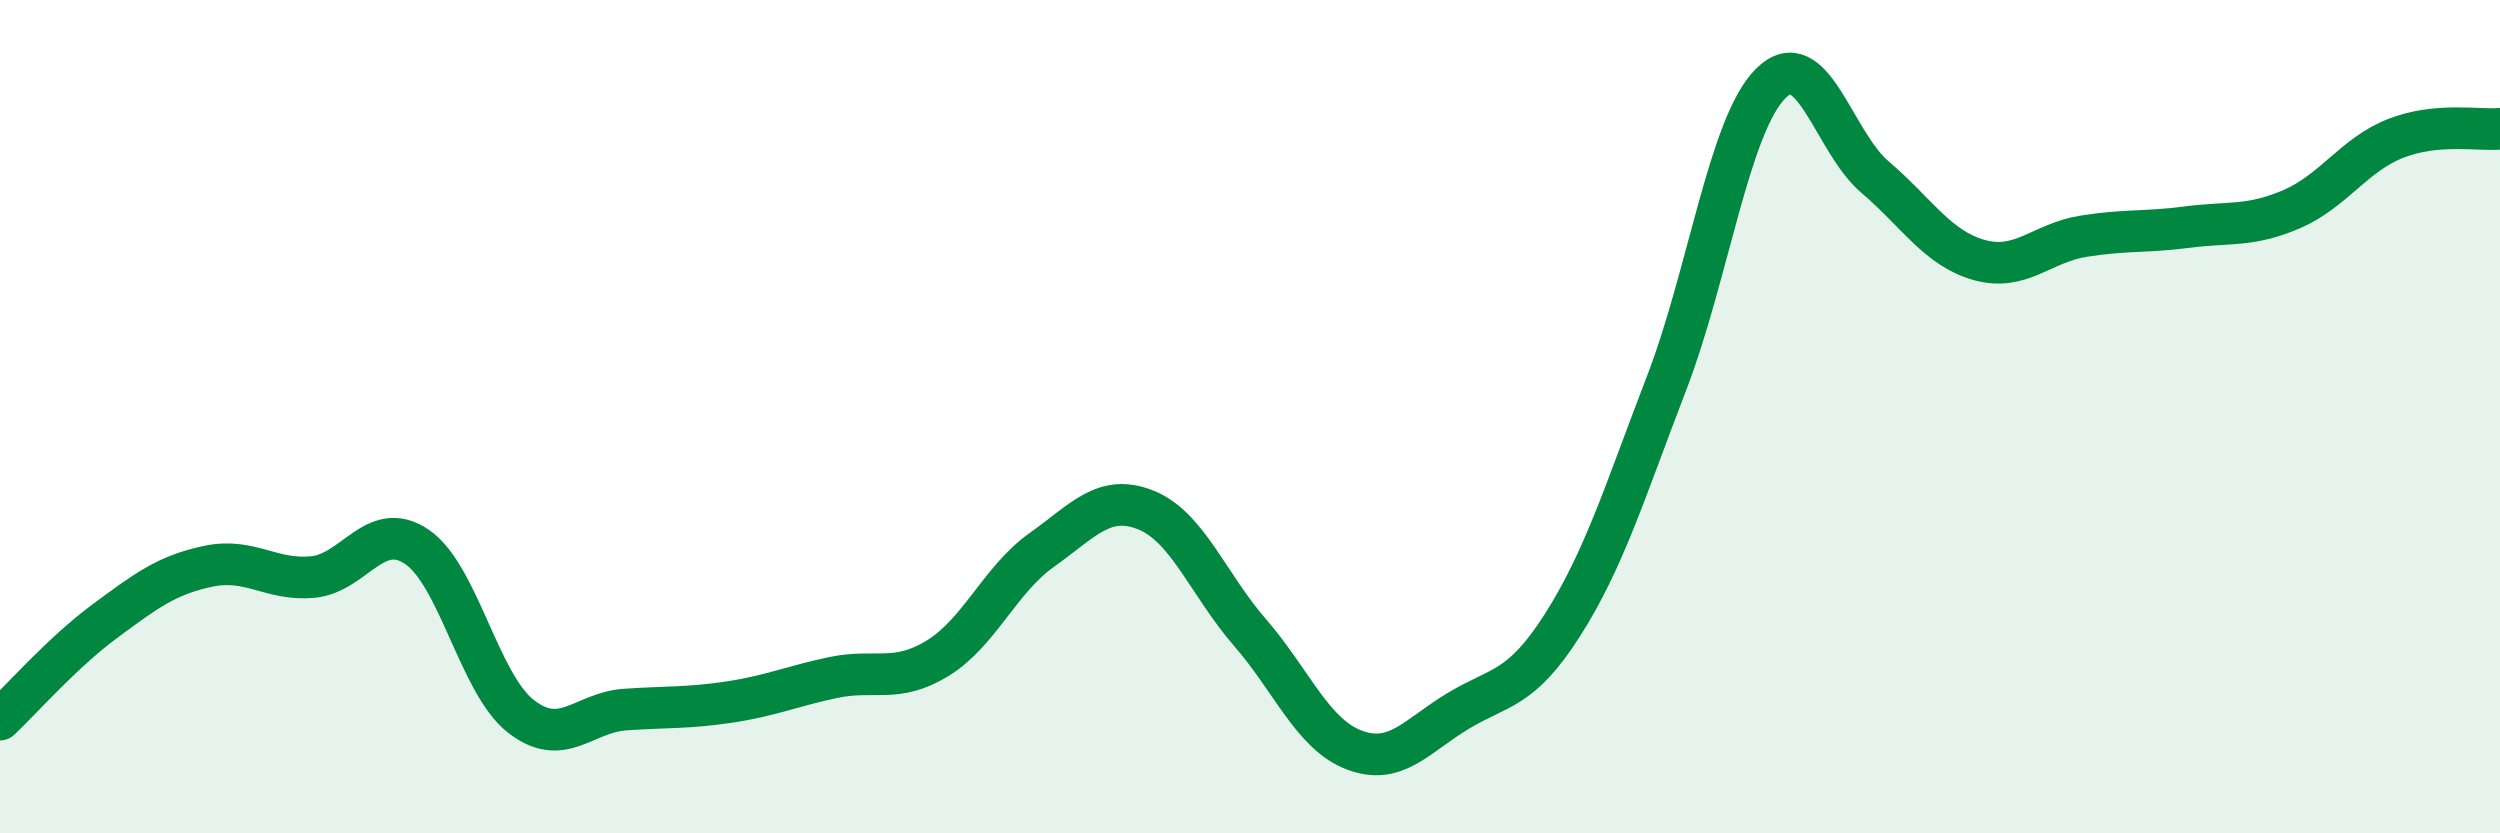
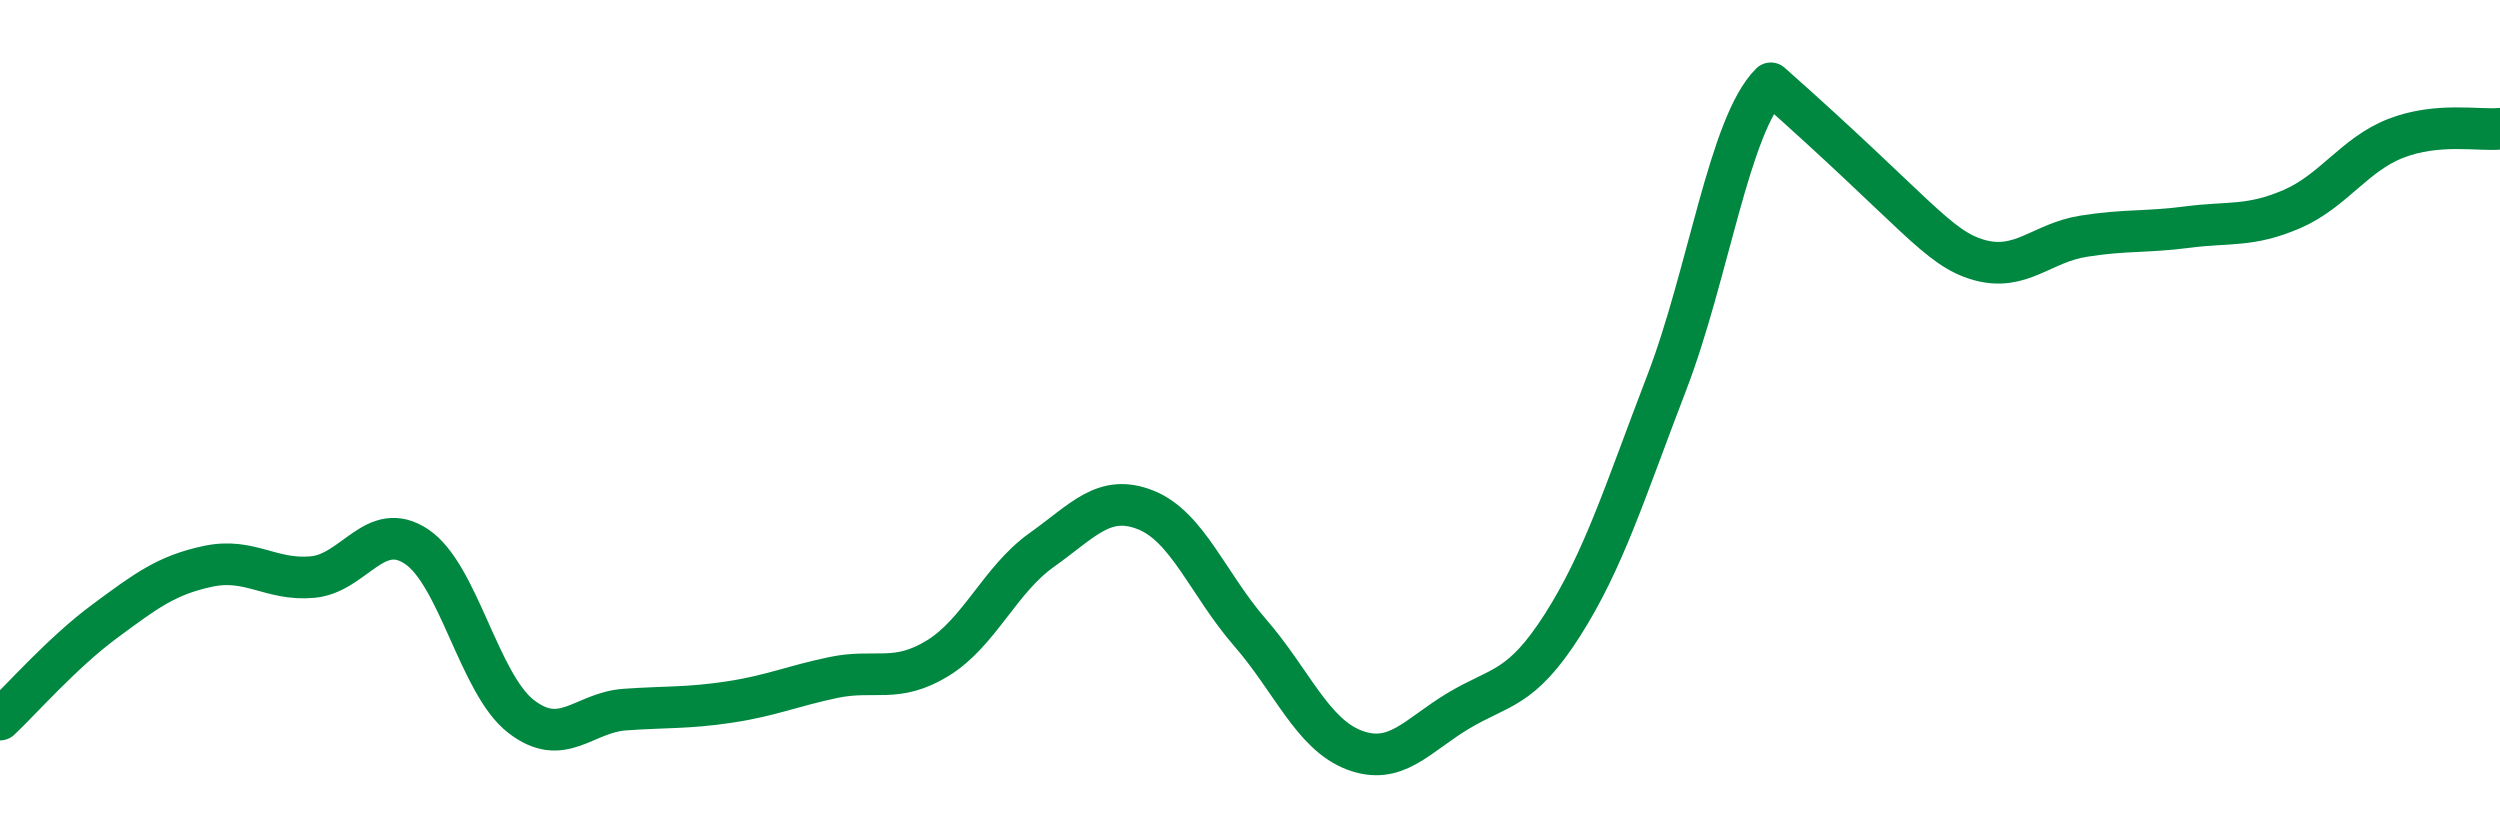
<svg xmlns="http://www.w3.org/2000/svg" width="60" height="20" viewBox="0 0 60 20">
-   <path d="M 0,17.27 C 0.5,16.8 1.5,15.66 2.5,14.92 C 3.5,14.18 4,13.8 5,13.59 C 6,13.38 6.5,13.94 7.5,13.85 C 8.5,13.76 9,12.45 10,13.12 C 11,13.79 11.5,16.41 12.5,17.19 C 13.5,17.97 14,17.1 15,17.03 C 16,16.96 16.5,17 17.5,16.85 C 18.5,16.7 19,16.47 20,16.26 C 21,16.05 21.5,16.41 22.5,15.8 C 23.5,15.19 24,13.91 25,13.2 C 26,12.49 26.5,11.84 27.5,12.24 C 28.5,12.64 29,14.03 30,15.18 C 31,16.33 31.5,17.62 32.5,18 C 33.5,18.38 34,17.66 35,17.06 C 36,16.46 36.5,16.57 37.5,15 C 38.5,13.43 39,11.79 40,9.19 C 41,6.59 41.5,2.99 42.5,2 C 43.5,1.01 44,3.4 45,4.25 C 46,5.1 46.5,5.96 47.5,6.24 C 48.5,6.52 49,5.83 50,5.67 C 51,5.51 51.5,5.58 52.5,5.45 C 53.5,5.32 54,5.45 55,5.02 C 56,4.59 56.5,3.71 57.5,3.32 C 58.5,2.93 59.5,3.14 60,3.09L60 20L0 20Z" fill="#008740" opacity="0.1" stroke-linecap="round" stroke-linejoin="round" />
-   <path d="M 0,17.27 C 0.5,16.8 1.5,15.66 2.5,14.92 C 3.5,14.18 4,13.8 5,13.59 C 6,13.38 6.5,13.94 7.5,13.85 C 8.5,13.76 9,12.45 10,13.12 C 11,13.79 11.5,16.41 12.5,17.19 C 13.5,17.97 14,17.1 15,17.03 C 16,16.96 16.5,17 17.5,16.85 C 18.5,16.7 19,16.47 20,16.26 C 21,16.05 21.5,16.41 22.5,15.8 C 23.5,15.19 24,13.91 25,13.2 C 26,12.49 26.5,11.84 27.5,12.24 C 28.5,12.64 29,14.03 30,15.18 C 31,16.33 31.5,17.62 32.5,18 C 33.5,18.38 34,17.66 35,17.06 C 36,16.46 36.5,16.57 37.5,15 C 38.5,13.43 39,11.79 40,9.19 C 41,6.59 41.5,2.99 42.5,2 C 43.5,1.01 44,3.4 45,4.25 C 46,5.1 46.5,5.96 47.5,6.24 C 48.5,6.52 49,5.83 50,5.67 C 51,5.51 51.5,5.58 52.5,5.45 C 53.5,5.32 54,5.45 55,5.02 C 56,4.59 56.5,3.71 57.5,3.32 C 58.5,2.93 59.5,3.14 60,3.09" stroke="#008740" stroke-width="1" fill="none" stroke-linecap="round" stroke-linejoin="round" />
+   <path d="M 0,17.27 C 0.5,16.8 1.5,15.66 2.5,14.92 C 3.5,14.18 4,13.8 5,13.59 C 6,13.38 6.5,13.94 7.5,13.85 C 8.5,13.76 9,12.45 10,13.12 C 11,13.79 11.5,16.41 12.5,17.19 C 13.5,17.97 14,17.1 15,17.03 C 16,16.96 16.5,17 17.5,16.85 C 18.5,16.7 19,16.47 20,16.26 C 21,16.05 21.5,16.41 22.5,15.8 C 23.5,15.19 24,13.91 25,13.2 C 26,12.49 26.5,11.84 27.5,12.24 C 28.5,12.64 29,14.03 30,15.18 C 31,16.33 31.5,17.62 32.5,18 C 33.5,18.38 34,17.66 35,17.06 C 36,16.46 36.5,16.57 37.5,15 C 38.5,13.43 39,11.79 40,9.19 C 41,6.59 41.5,2.99 42.5,2 C 46,5.1 46.5,5.96 47.5,6.24 C 48.5,6.52 49,5.83 50,5.67 C 51,5.51 51.5,5.58 52.5,5.45 C 53.5,5.32 54,5.45 55,5.02 C 56,4.59 56.5,3.71 57.5,3.32 C 58.5,2.93 59.5,3.14 60,3.09" stroke="#008740" stroke-width="1" fill="none" stroke-linecap="round" stroke-linejoin="round" />
</svg>